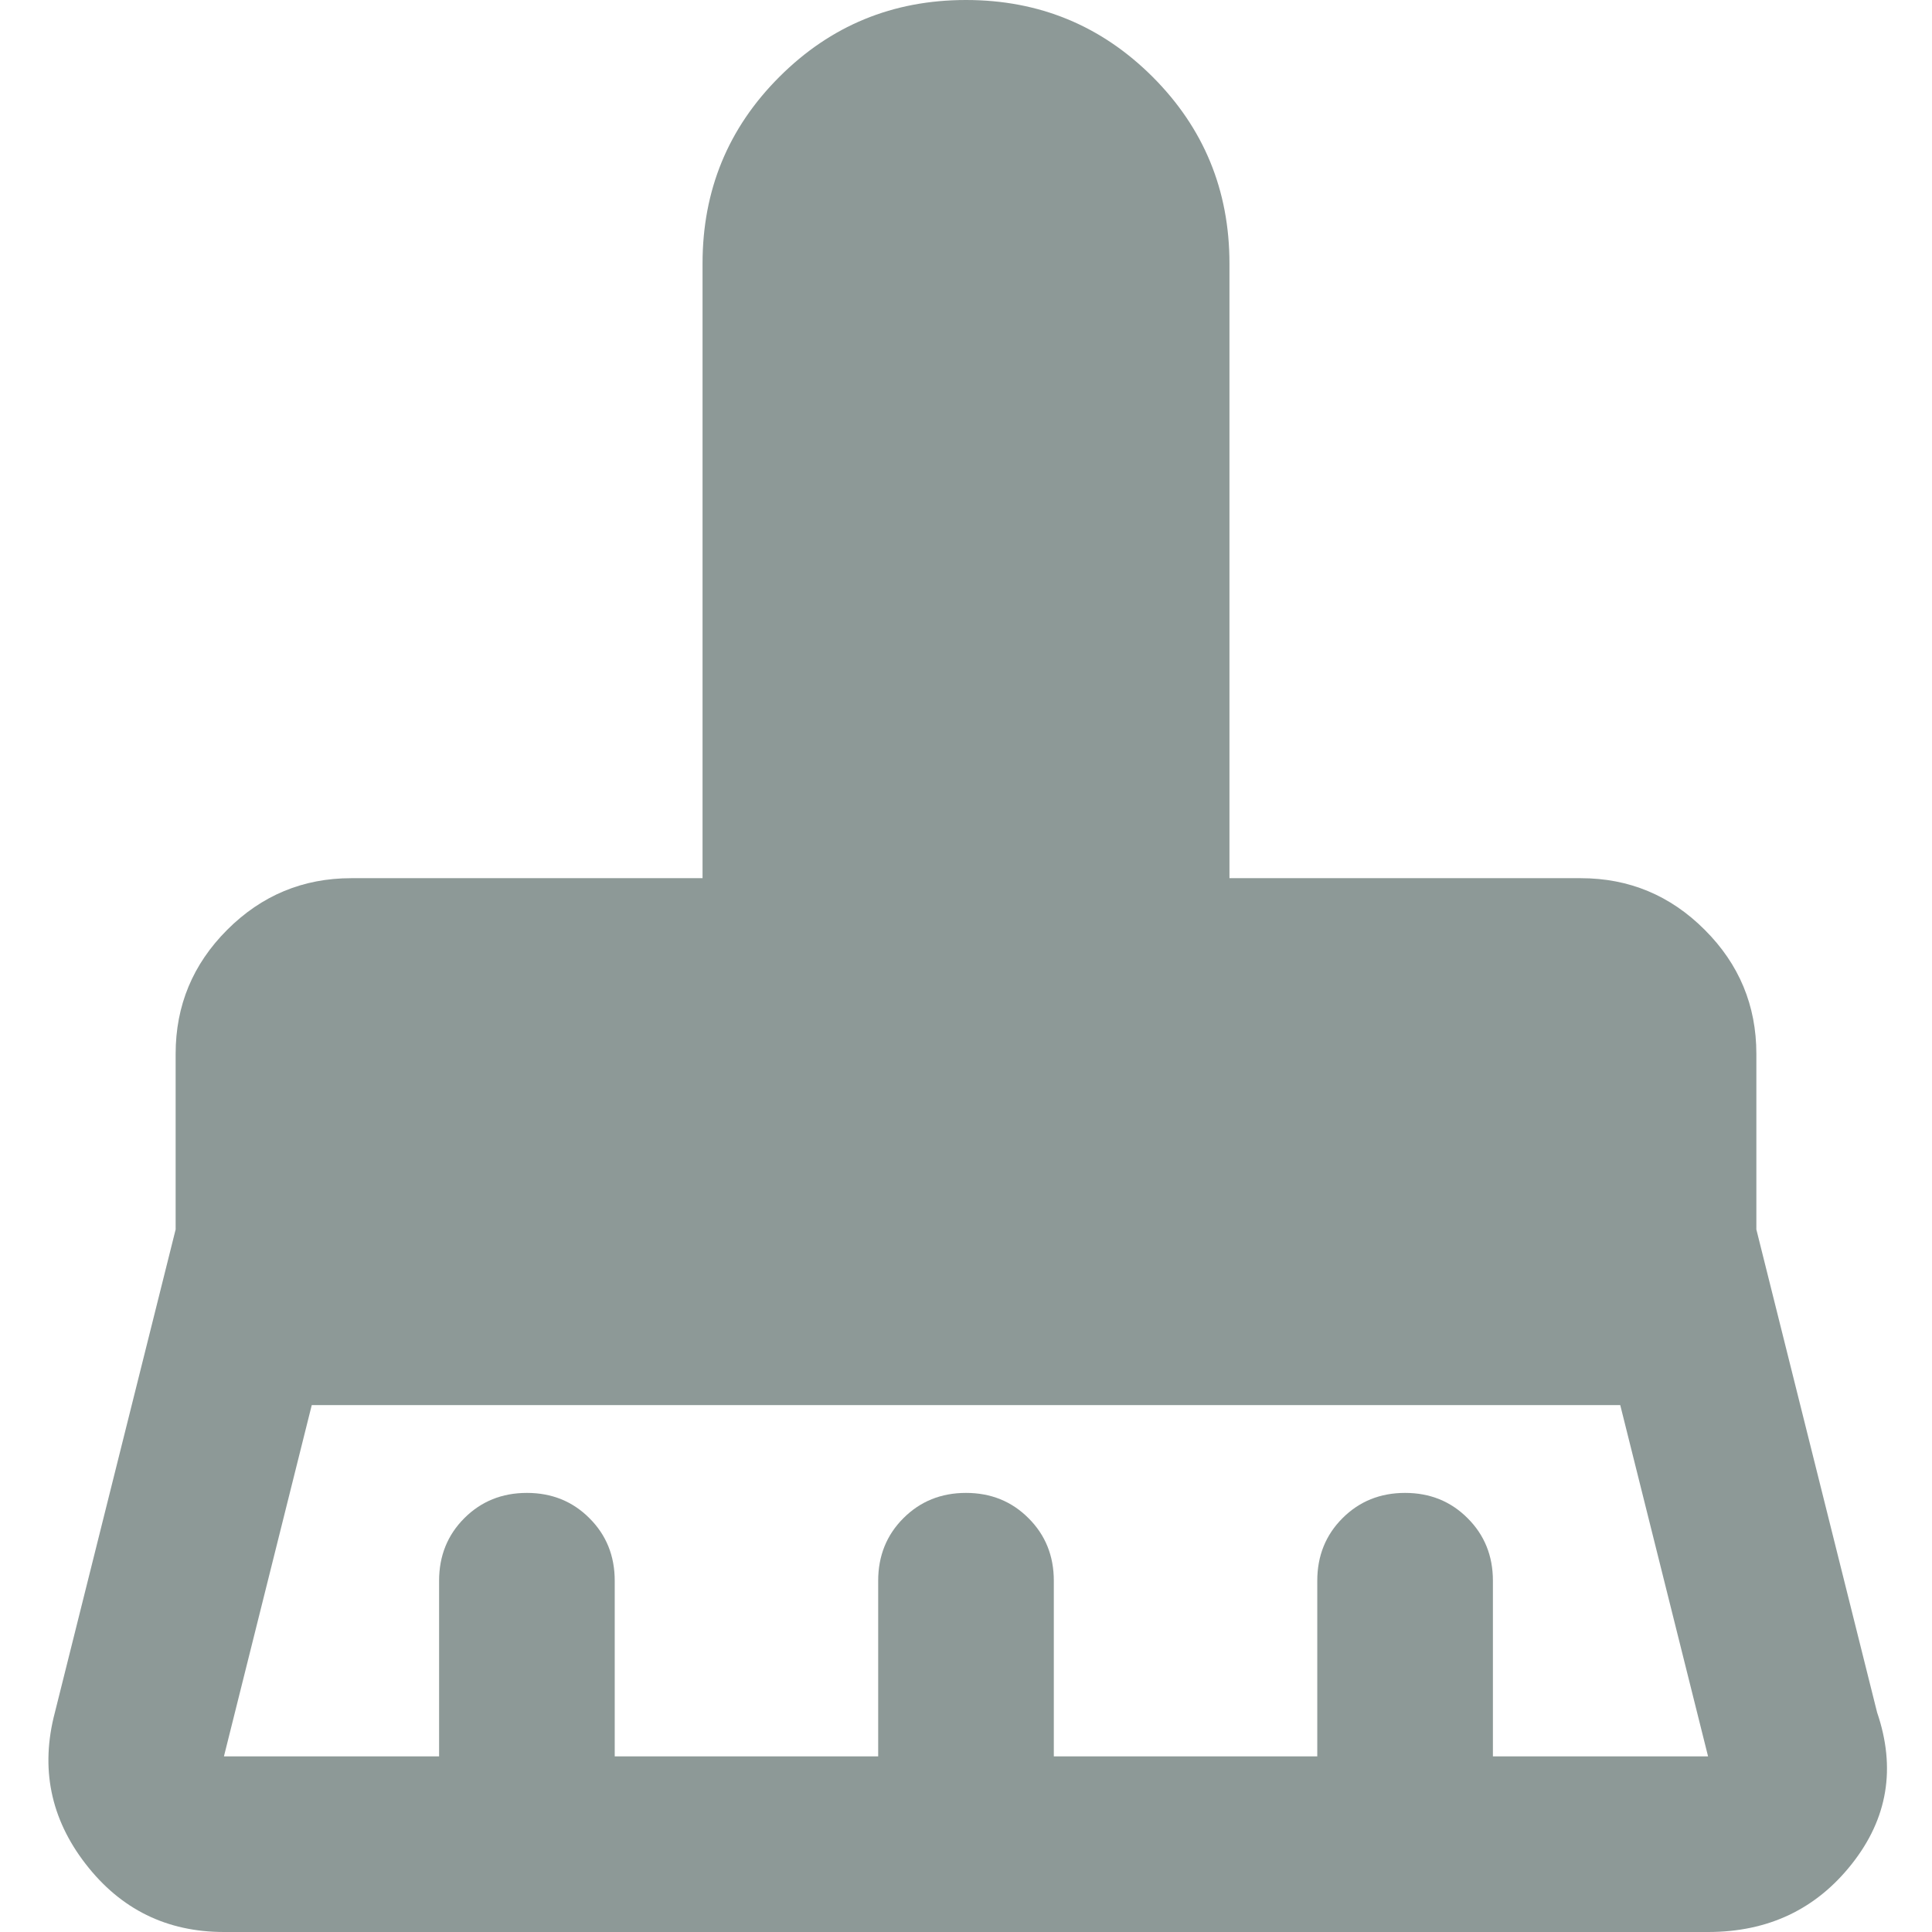
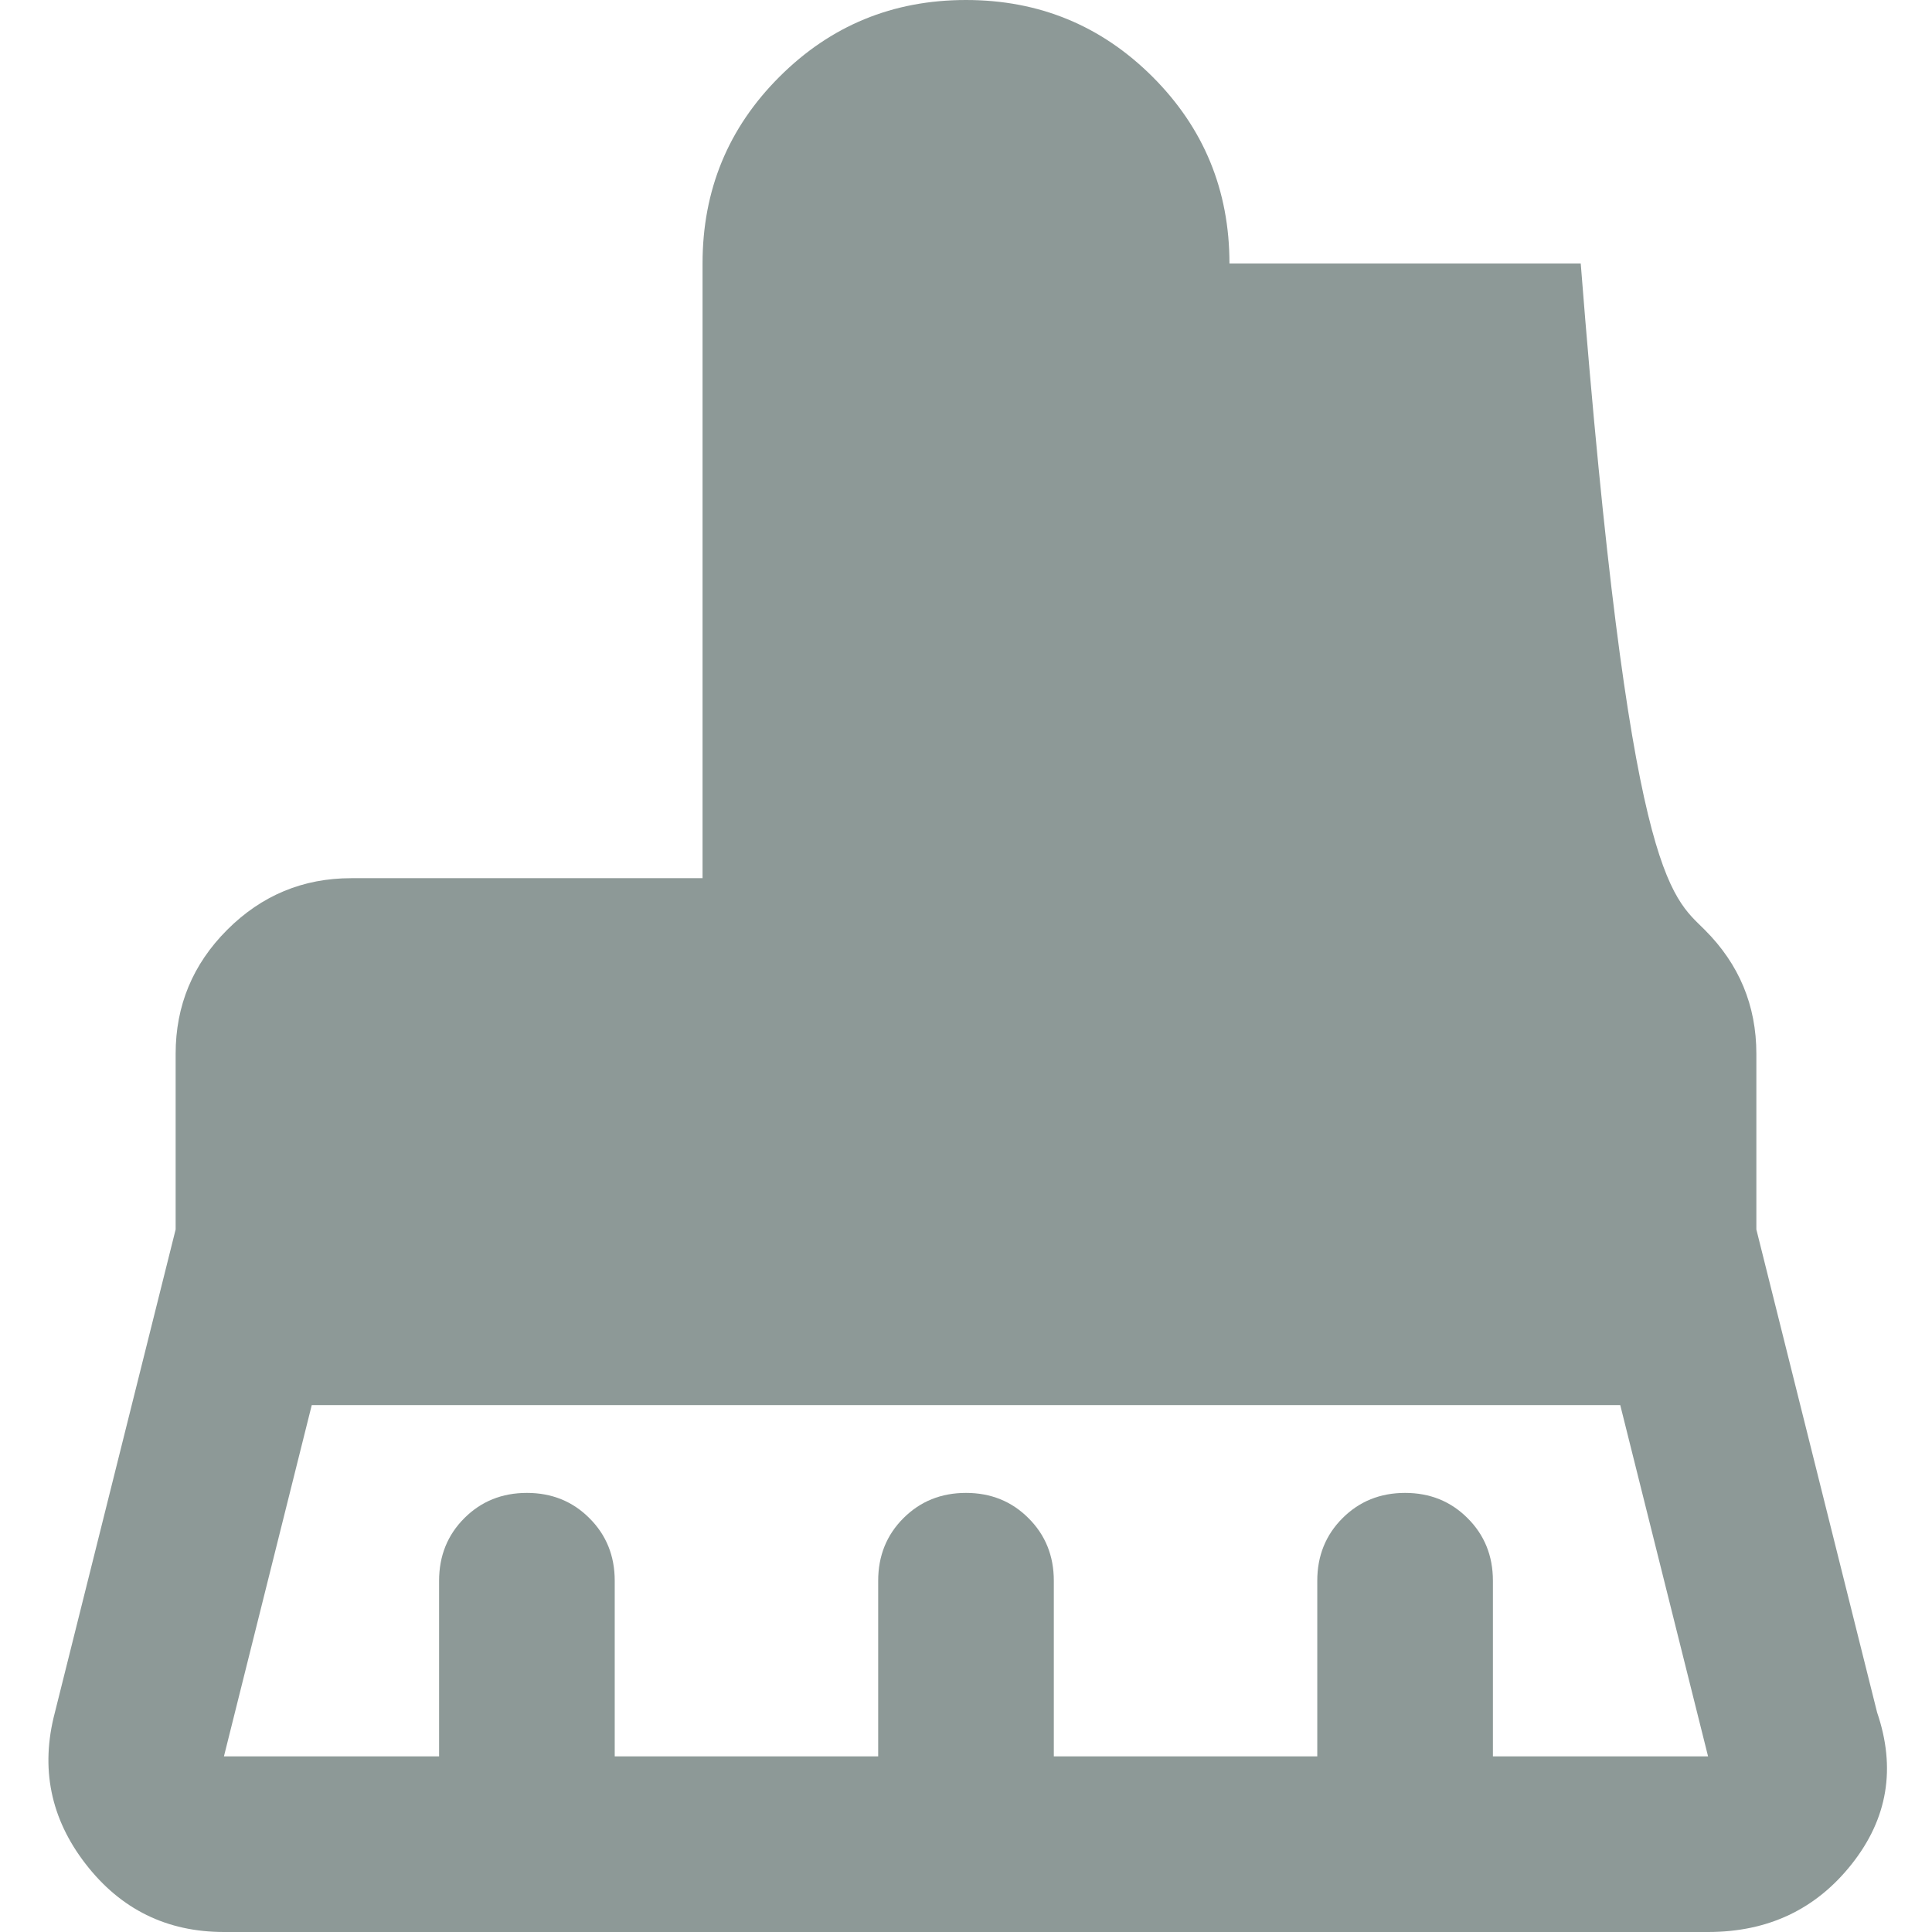
<svg xmlns="http://www.w3.org/2000/svg" width="22" height="22" viewBox="0 0 22 22" fill="none">
-   <path d="M2.55 20H5V18C5 17.717 5.096 17.479 5.287 17.288C5.479 17.096 5.716 17 6 17C6.283 17 6.521 17.096 6.712 17.288C6.904 17.479 7 17.717 7 18V20H10V18C10 17.717 10.096 17.479 10.287 17.288C10.479 17.096 10.716 17 11 17C11.283 17 11.521 17.096 11.712 17.288C11.904 17.479 12 17.717 12 18V20H15V18C15 17.717 15.096 17.479 15.287 17.288C15.479 17.096 15.716 17 16 17C16.283 17 16.521 17.096 16.712 17.288C16.904 17.479 17 17.717 17 18V20H19.45L18.45 16H3.55L2.55 20ZM19.45 22H2.55C1.9 22 1.375 21.742 0.975 21.225C0.575 20.708 0.458 20.133 0.625 19.5L2 14V12C2 11.45 2.196 10.979 2.587 10.588C2.979 10.196 3.45 10 4 10H8V3C8 2.167 8.291 1.458 8.875 0.875C9.458 0.292 10.166 0 11 0C11.833 0 12.541 0.292 13.125 0.875C13.708 1.458 14 2.167 14 3V10H18C18.55 10 19.021 10.196 19.412 10.588C19.804 10.979 20 11.45 20 12V14L21.375 19.5C21.591 20.133 21.496 20.708 21.087 21.225C20.679 21.742 20.133 22 19.45 22Z" fill="#8D9997" />
+   <path d="M2.55 20H5V18C5 17.717 5.096 17.479 5.287 17.288C5.479 17.096 5.716 17 6 17C6.283 17 6.521 17.096 6.712 17.288C6.904 17.479 7 17.717 7 18V20H10V18C10 17.717 10.096 17.479 10.287 17.288C10.479 17.096 10.716 17 11 17C11.283 17 11.521 17.096 11.712 17.288C11.904 17.479 12 17.717 12 18V20H15V18C15 17.717 15.096 17.479 15.287 17.288C15.479 17.096 15.716 17 16 17C16.283 17 16.521 17.096 16.712 17.288C16.904 17.479 17 17.717 17 18V20H19.45L18.45 16H3.55L2.55 20ZM19.45 22H2.55C1.9 22 1.375 21.742 0.975 21.225C0.575 20.708 0.458 20.133 0.625 19.5L2 14V12C2 11.45 2.196 10.979 2.587 10.588C2.979 10.196 3.45 10 4 10H8V3C8 2.167 8.291 1.458 8.875 0.875C9.458 0.292 10.166 0 11 0C11.833 0 12.541 0.292 13.125 0.875C13.708 1.458 14 2.167 14 3H18C18.55 10 19.021 10.196 19.412 10.588C19.804 10.979 20 11.45 20 12V14L21.375 19.5C21.591 20.133 21.496 20.708 21.087 21.225C20.679 21.742 20.133 22 19.45 22Z" fill="#8D9997" />
</svg>